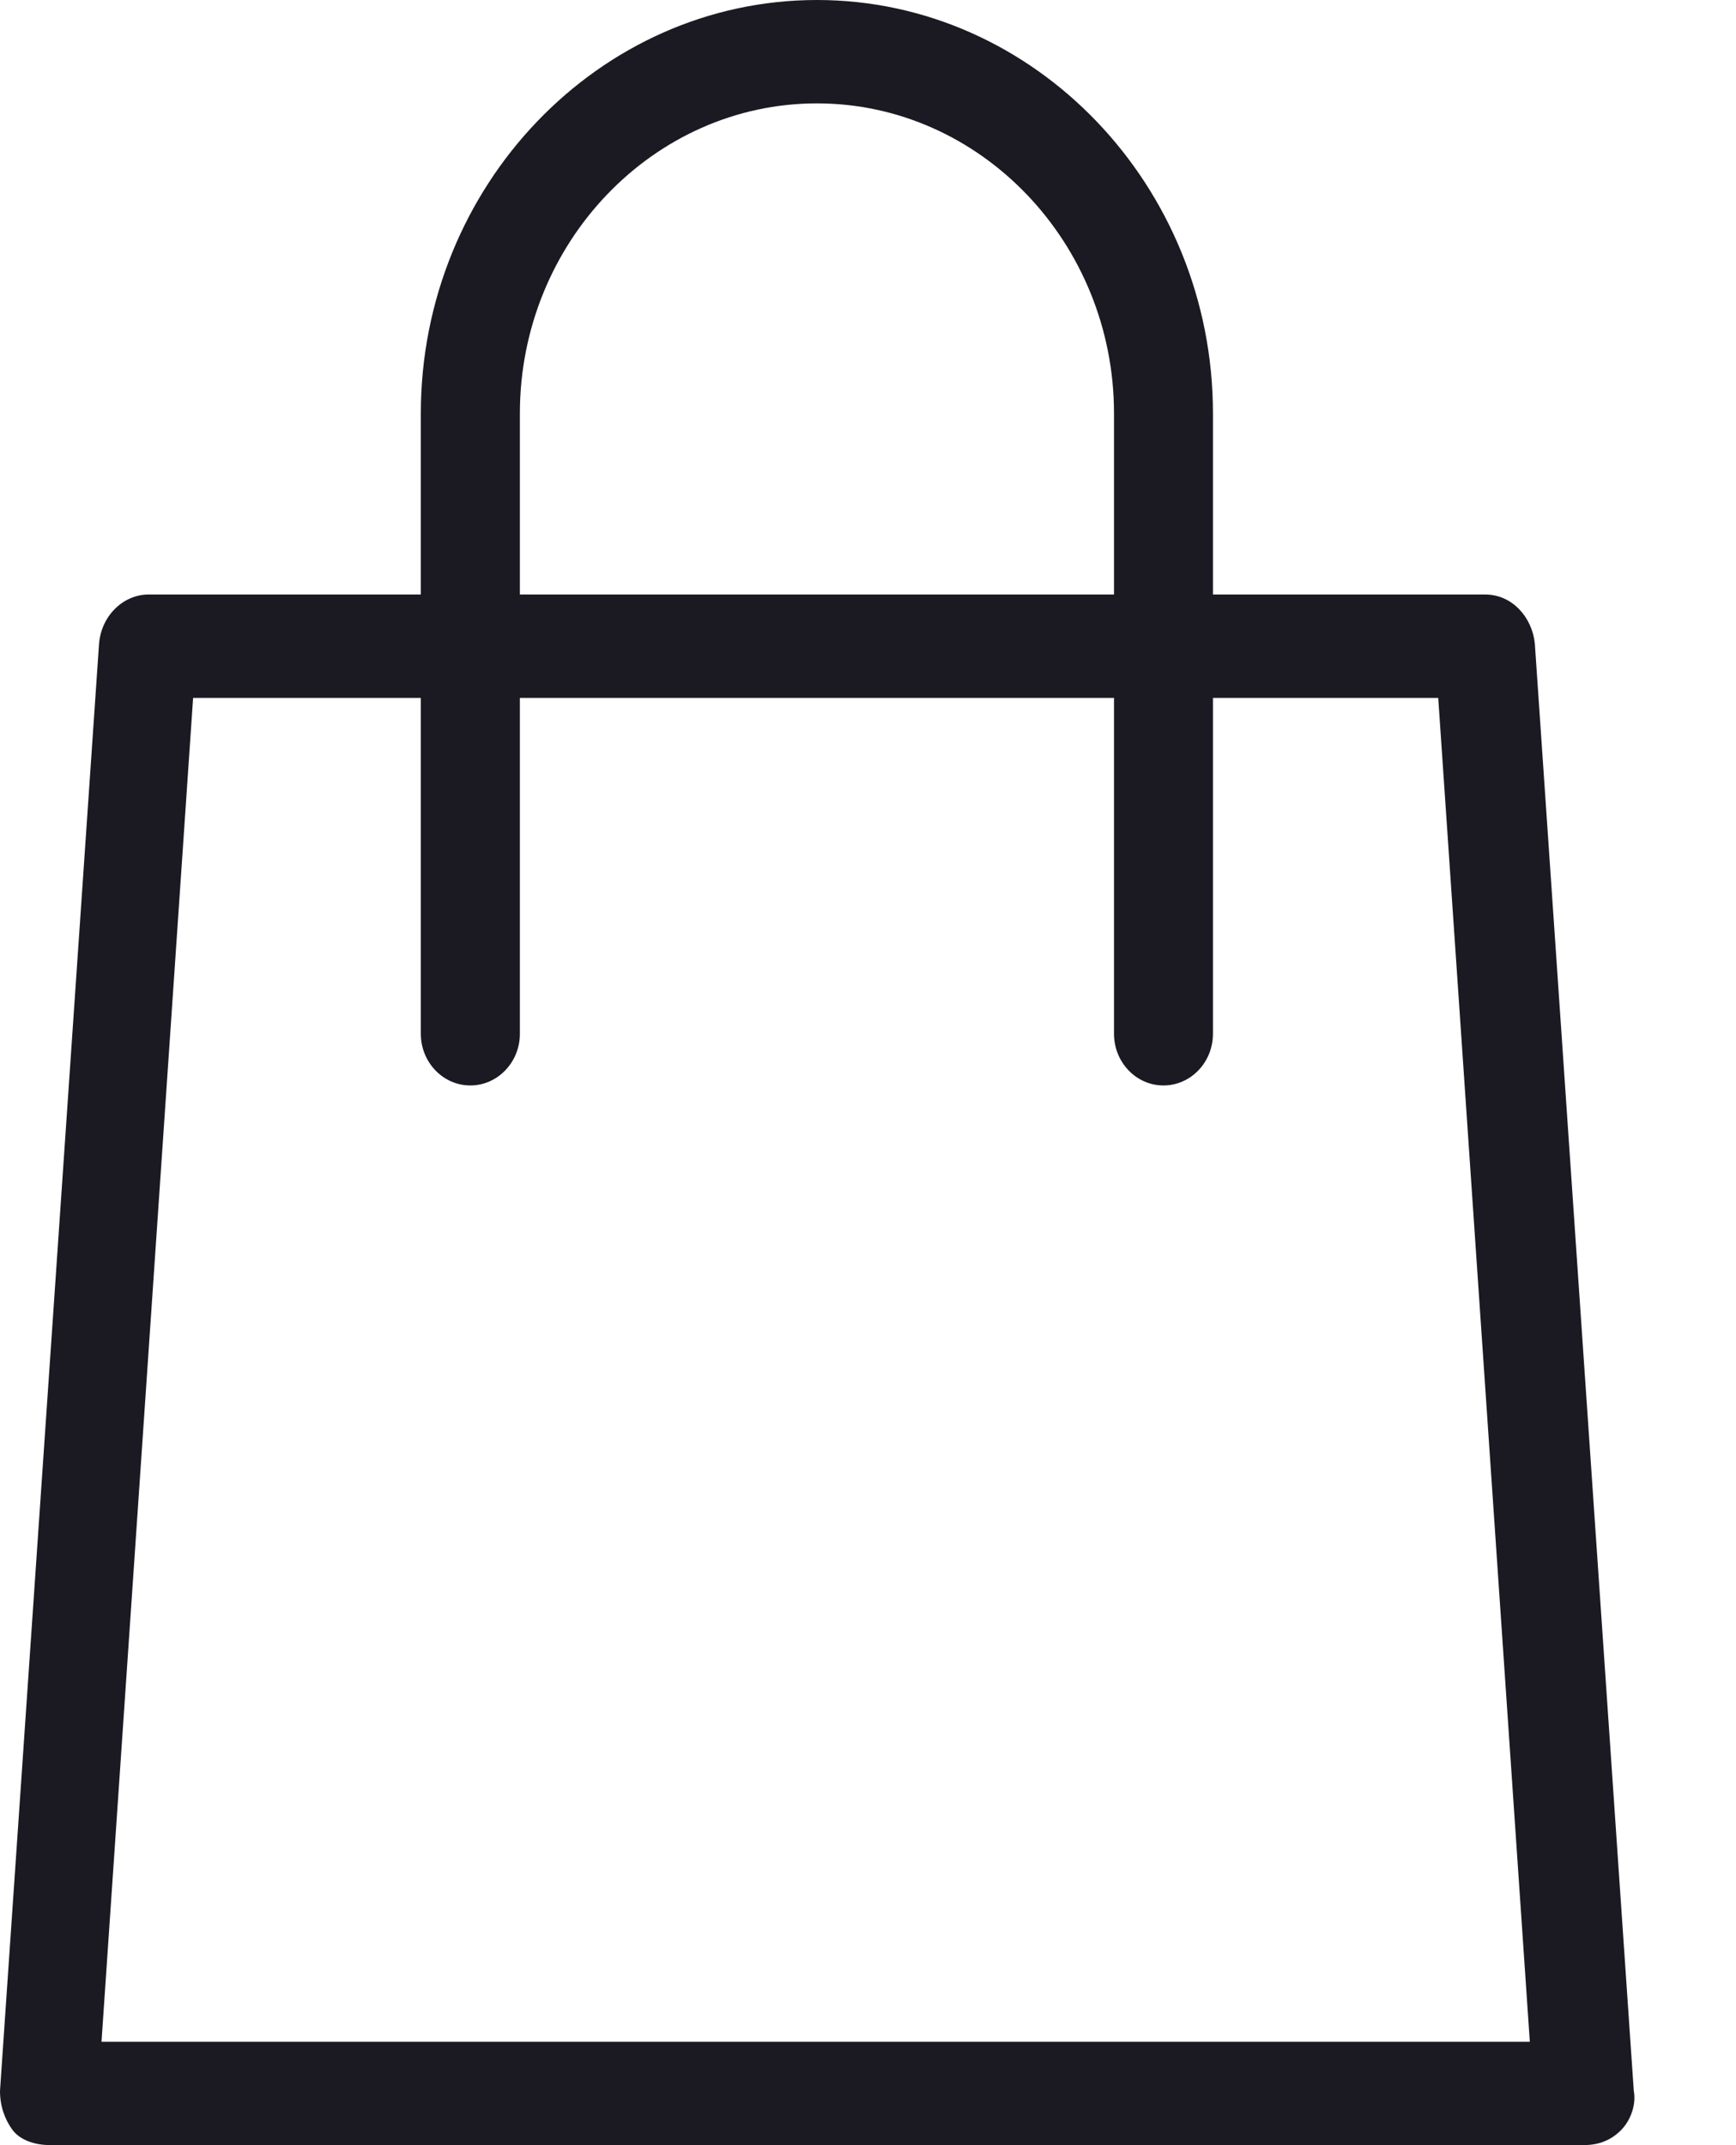
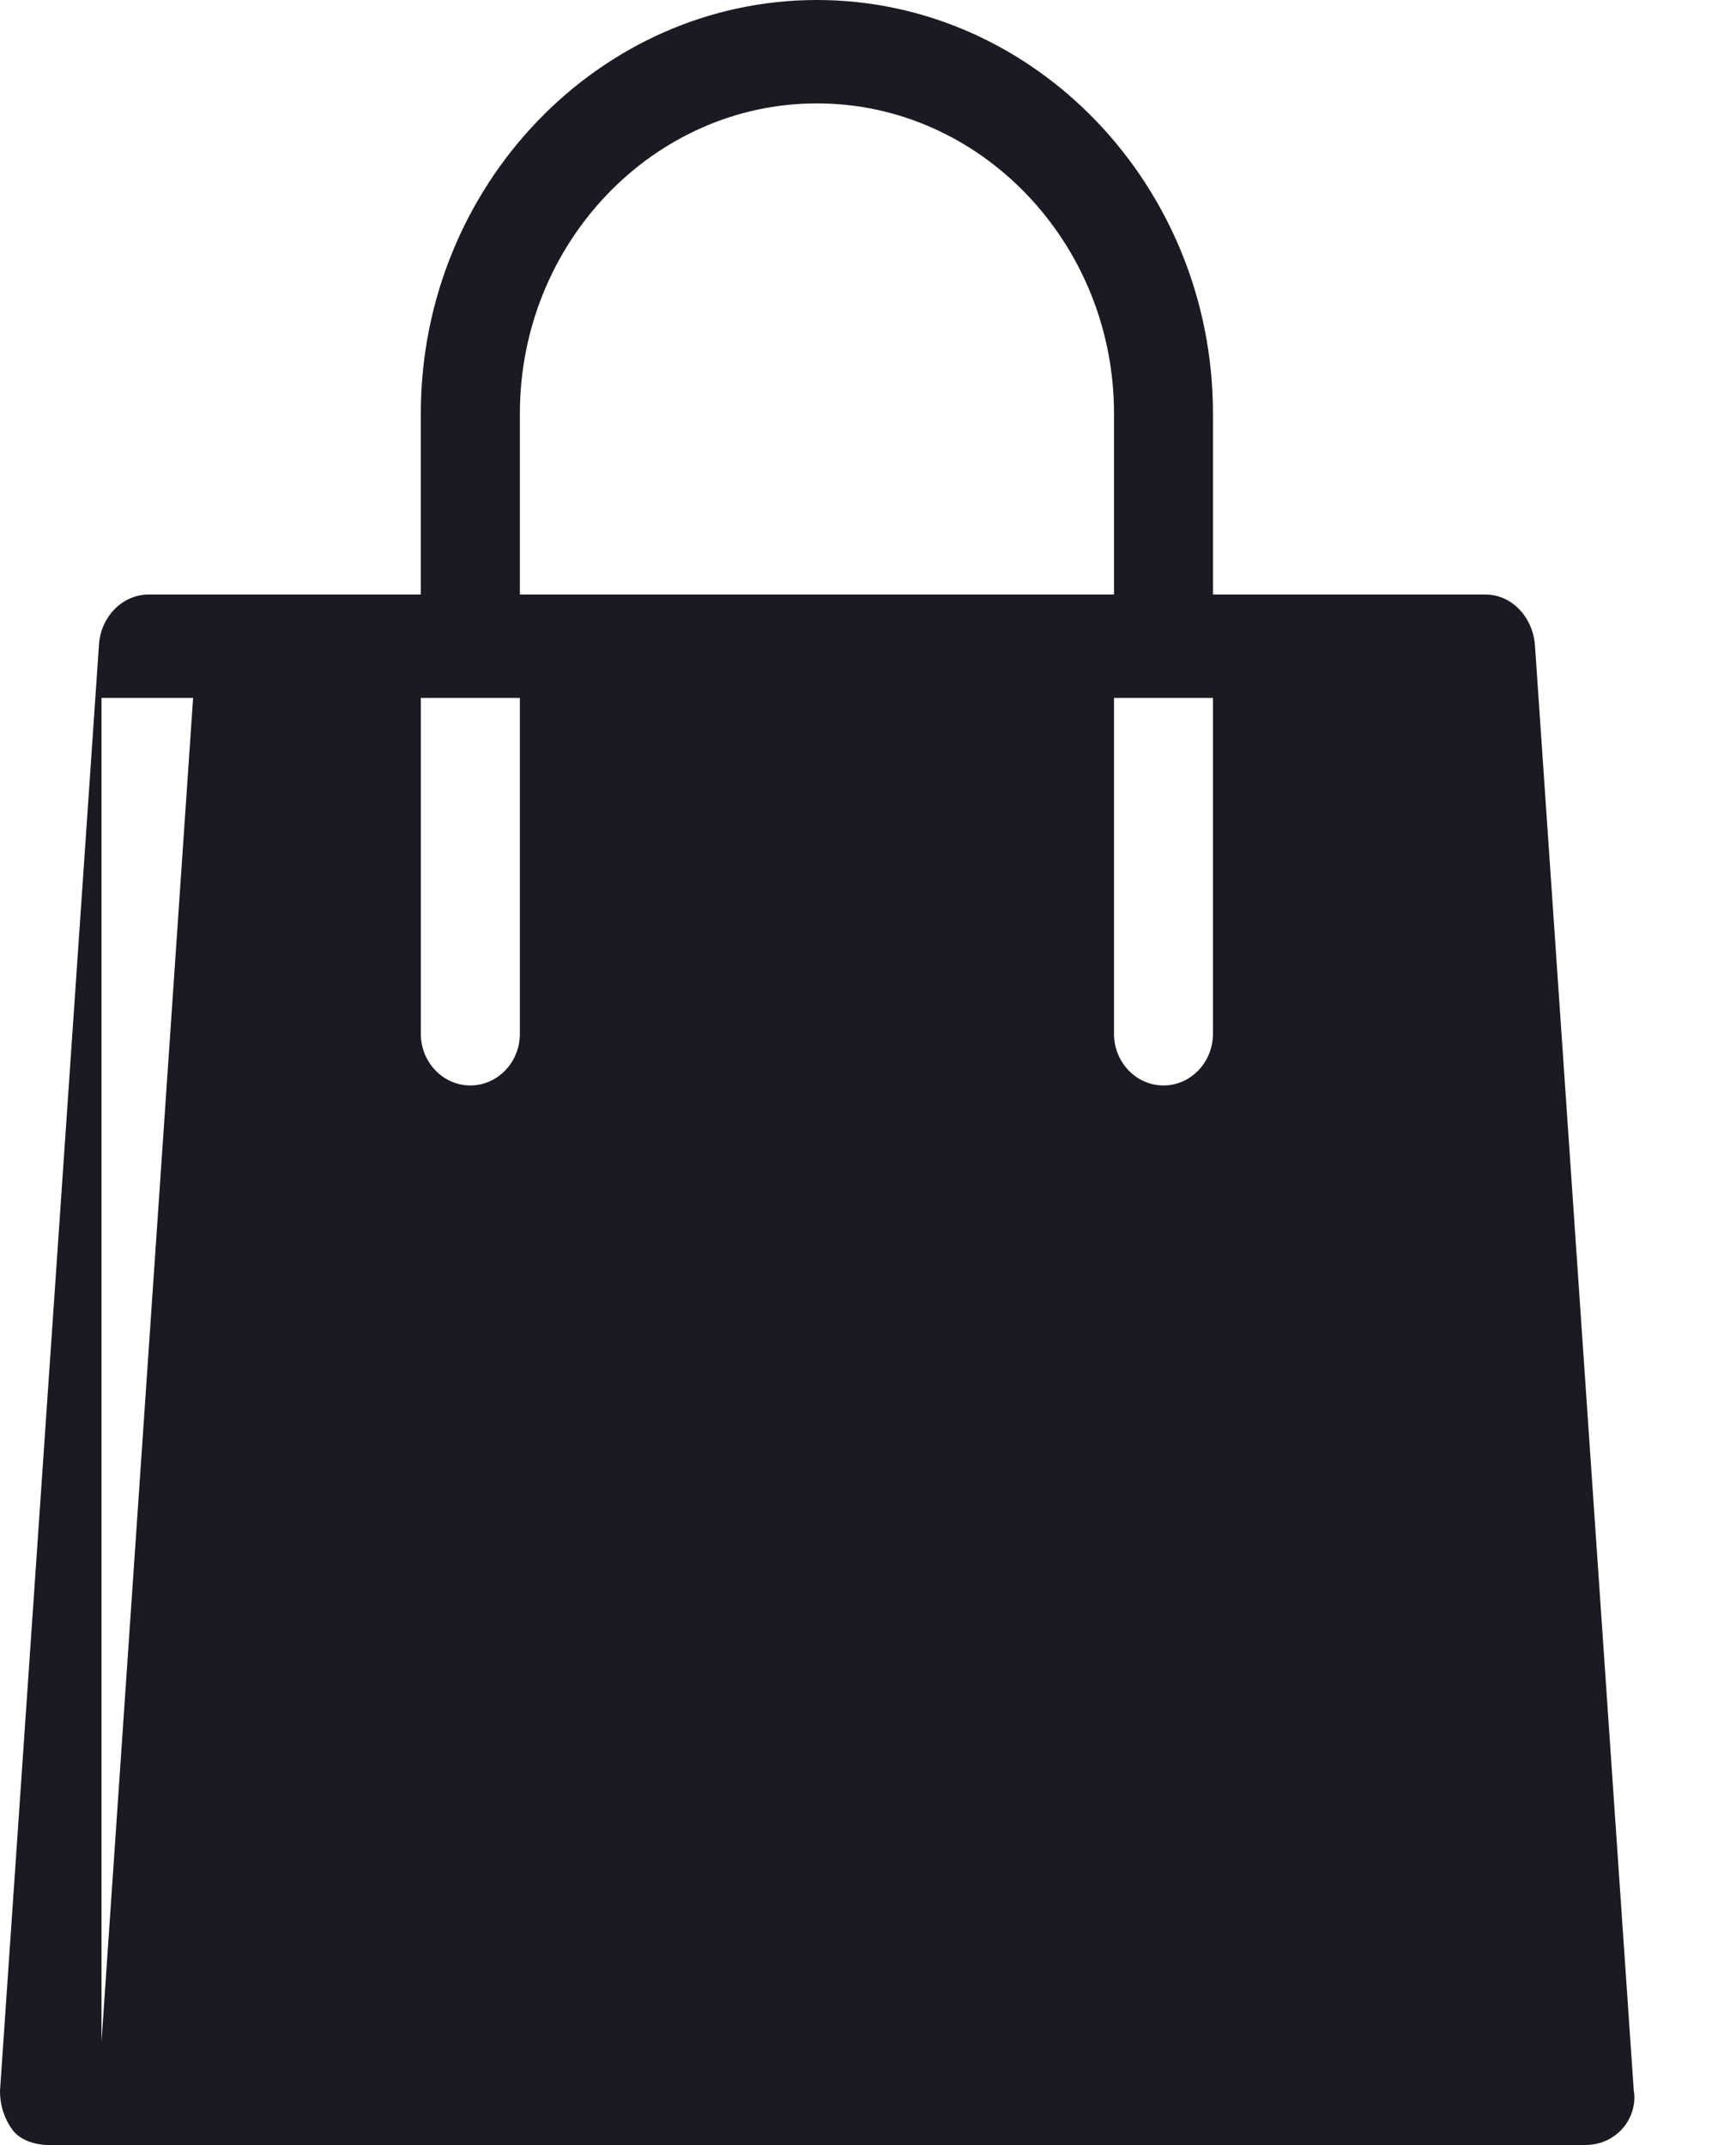
<svg xmlns="http://www.w3.org/2000/svg" width="17" height="21" viewBox="0 0 17 21" fill="none">
-   <path fill-rule="evenodd" clip-rule="evenodd" d="M15.03 6.3C15.005 6.047 14.811 5.82 14.545 5.82H11.878V4.047C11.878 1.822 10.133 0 8 0C5.866 0 4.121 1.822 4.121 4.047V5.82H1.454C1.212 5.82 0.994 6.022 0.97 6.3L0 20.468C0 20.621 0.048 20.748 0.121 20.849C0.194 20.949 0.339 20.999 0.485 20.999H15.514C15.66 20.999 15.781 20.949 15.878 20.849C15.975 20.748 16.023 20.595 15.999 20.468L15.03 6.3ZM5.091 4.047C5.091 2.378 6.4 1.012 8 1.012C9.6 1.012 10.909 2.378 10.909 4.047V5.82H5.091V4.047ZM0.994 19.988L1.891 6.832H4.121V10.12C4.121 10.4 4.339 10.626 4.606 10.626C4.872 10.626 5.091 10.4 5.091 10.12V6.832H10.909V10.12C10.909 10.4 11.127 10.626 11.393 10.626C11.66 10.626 11.878 10.4 11.878 10.12V6.832H14.084L14.981 19.988H0.994Z" fill="#1B1A22" />
+   <path fill-rule="evenodd" clip-rule="evenodd" d="M15.03 6.3C15.005 6.047 14.811 5.82 14.545 5.82H11.878V4.047C11.878 1.822 10.133 0 8 0C5.866 0 4.121 1.822 4.121 4.047V5.82H1.454C1.212 5.82 0.994 6.022 0.97 6.3L0 20.468C0 20.621 0.048 20.748 0.121 20.849C0.194 20.949 0.339 20.999 0.485 20.999H15.514C15.66 20.999 15.781 20.949 15.878 20.849C15.975 20.748 16.023 20.595 15.999 20.468L15.03 6.3ZM5.091 4.047C5.091 2.378 6.4 1.012 8 1.012C9.6 1.012 10.909 2.378 10.909 4.047V5.82H5.091V4.047ZM0.994 19.988L1.891 6.832H4.121V10.12C4.121 10.4 4.339 10.626 4.606 10.626C4.872 10.626 5.091 10.4 5.091 10.12V6.832H10.909V10.12C10.909 10.4 11.127 10.626 11.393 10.626C11.66 10.626 11.878 10.4 11.878 10.12V6.832H14.084H0.994Z" fill="#1B1A22" />
</svg>